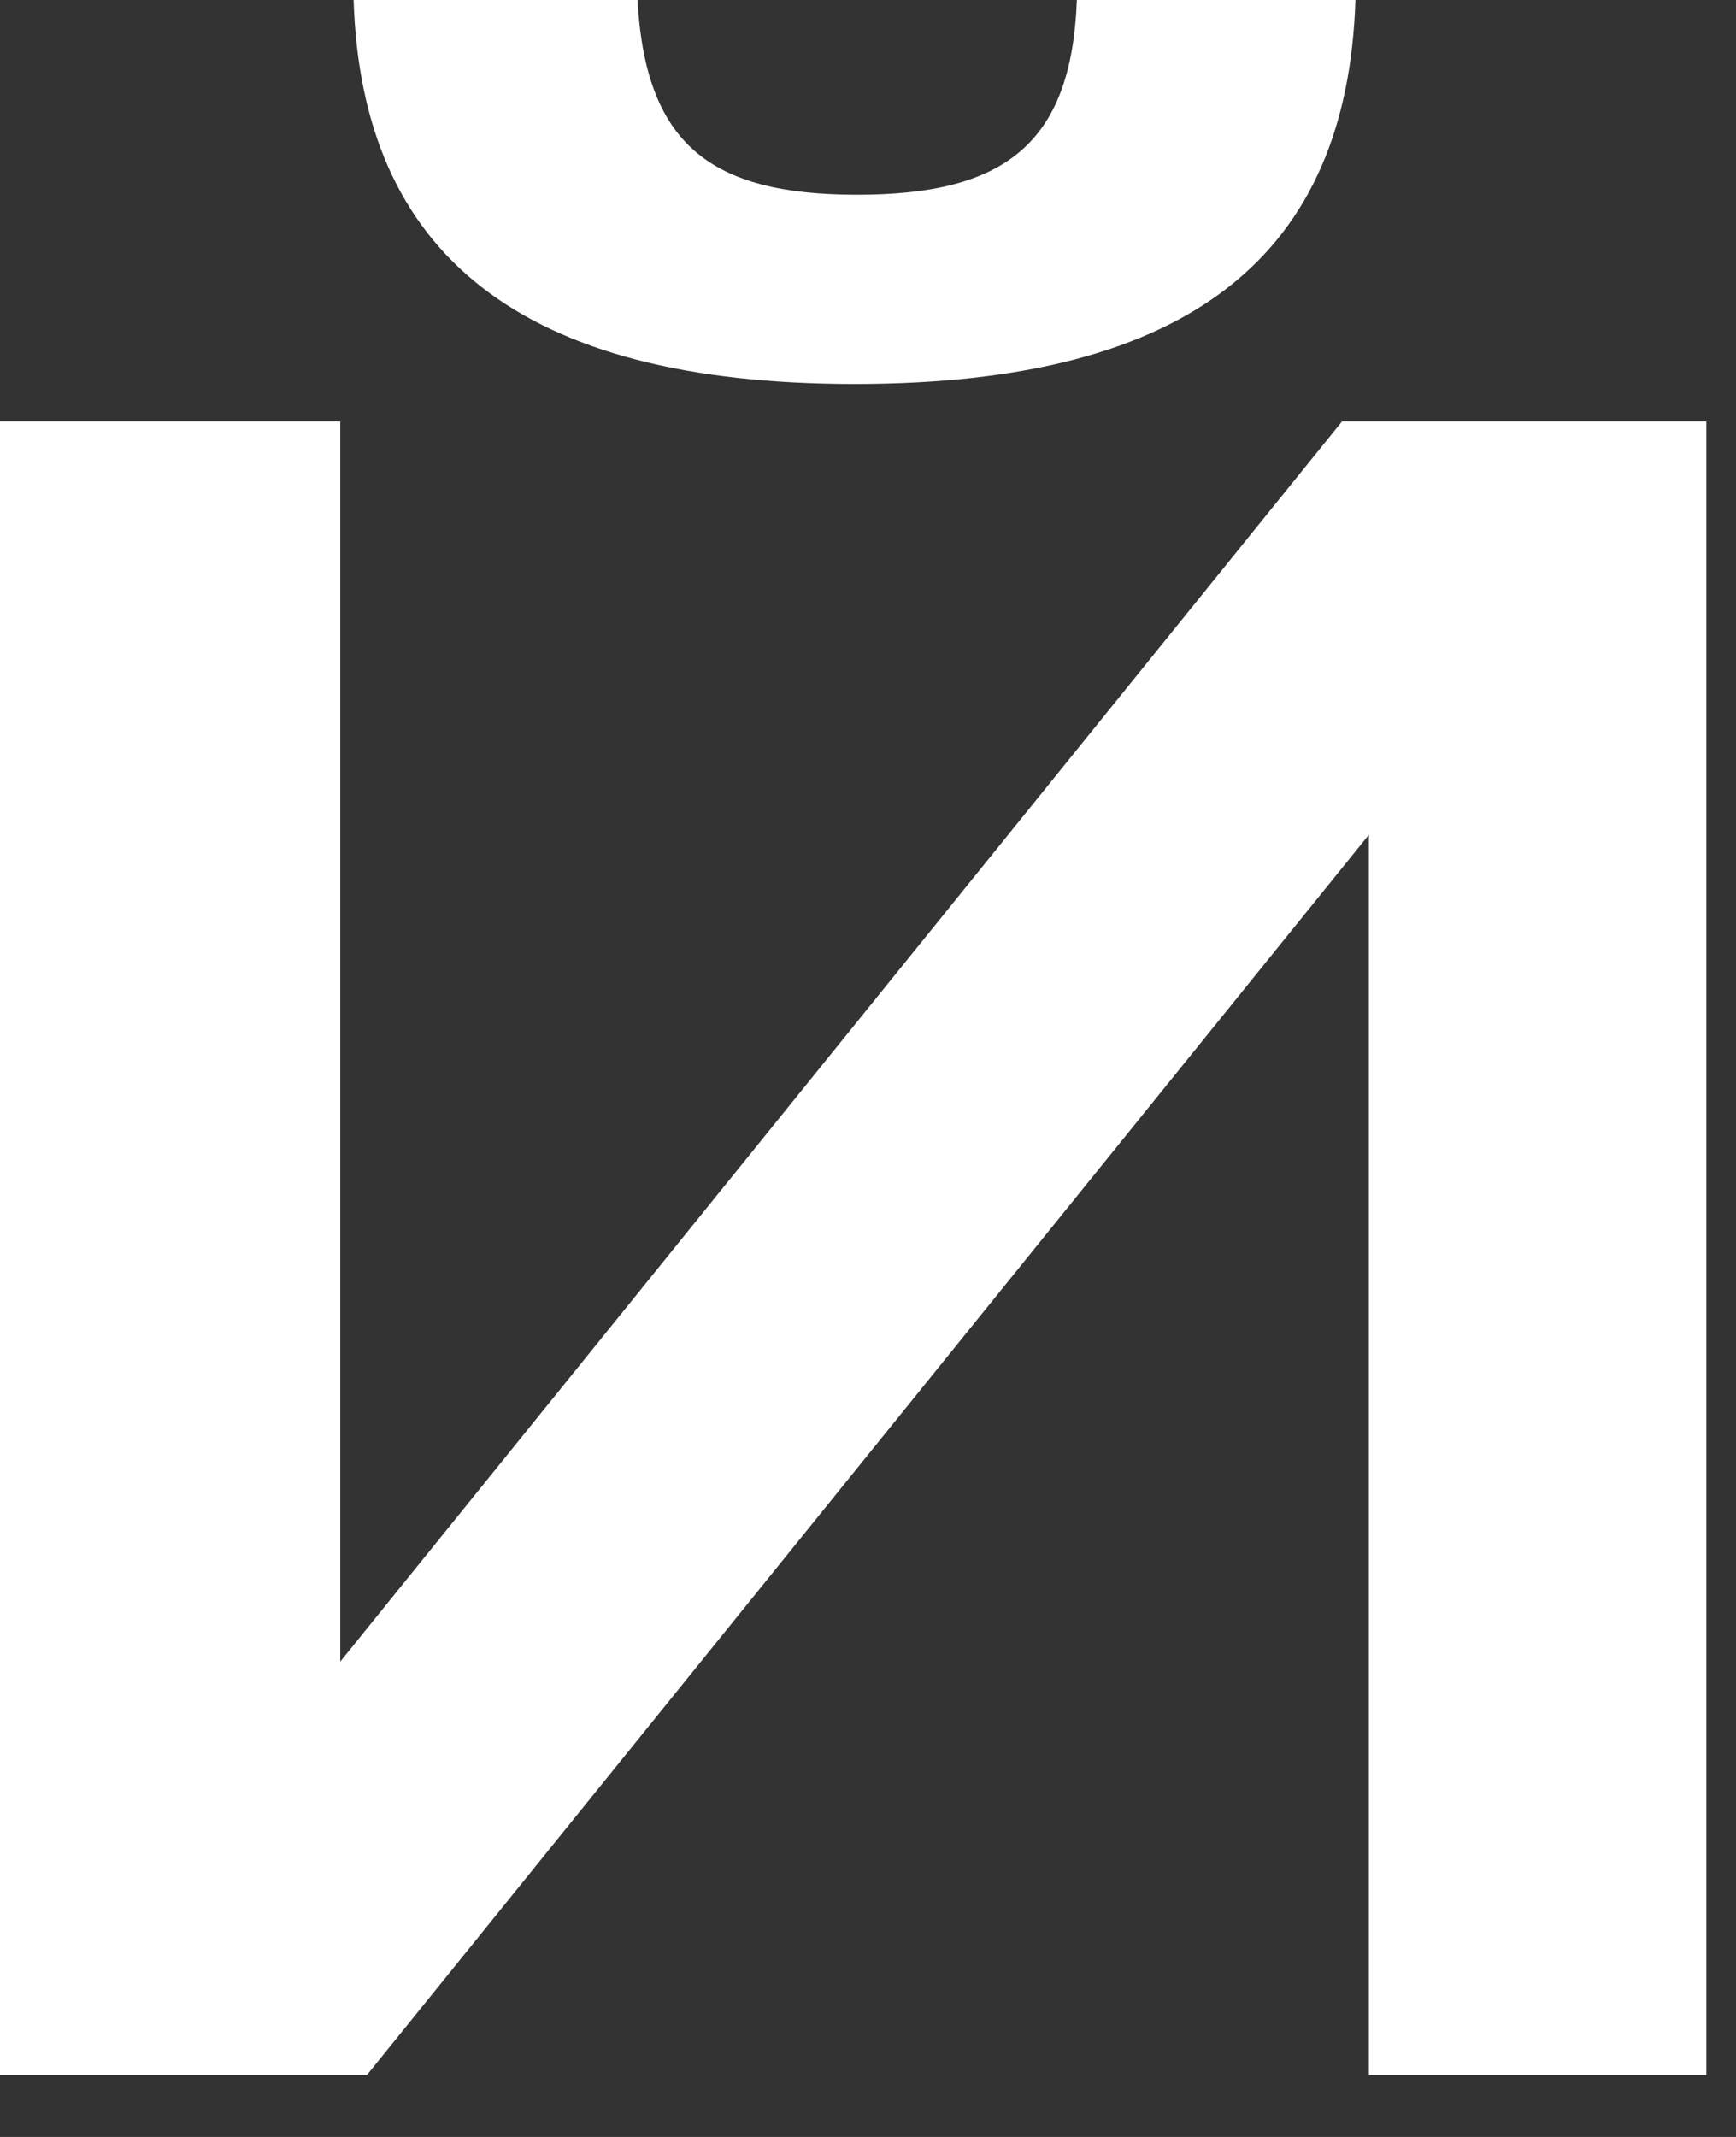
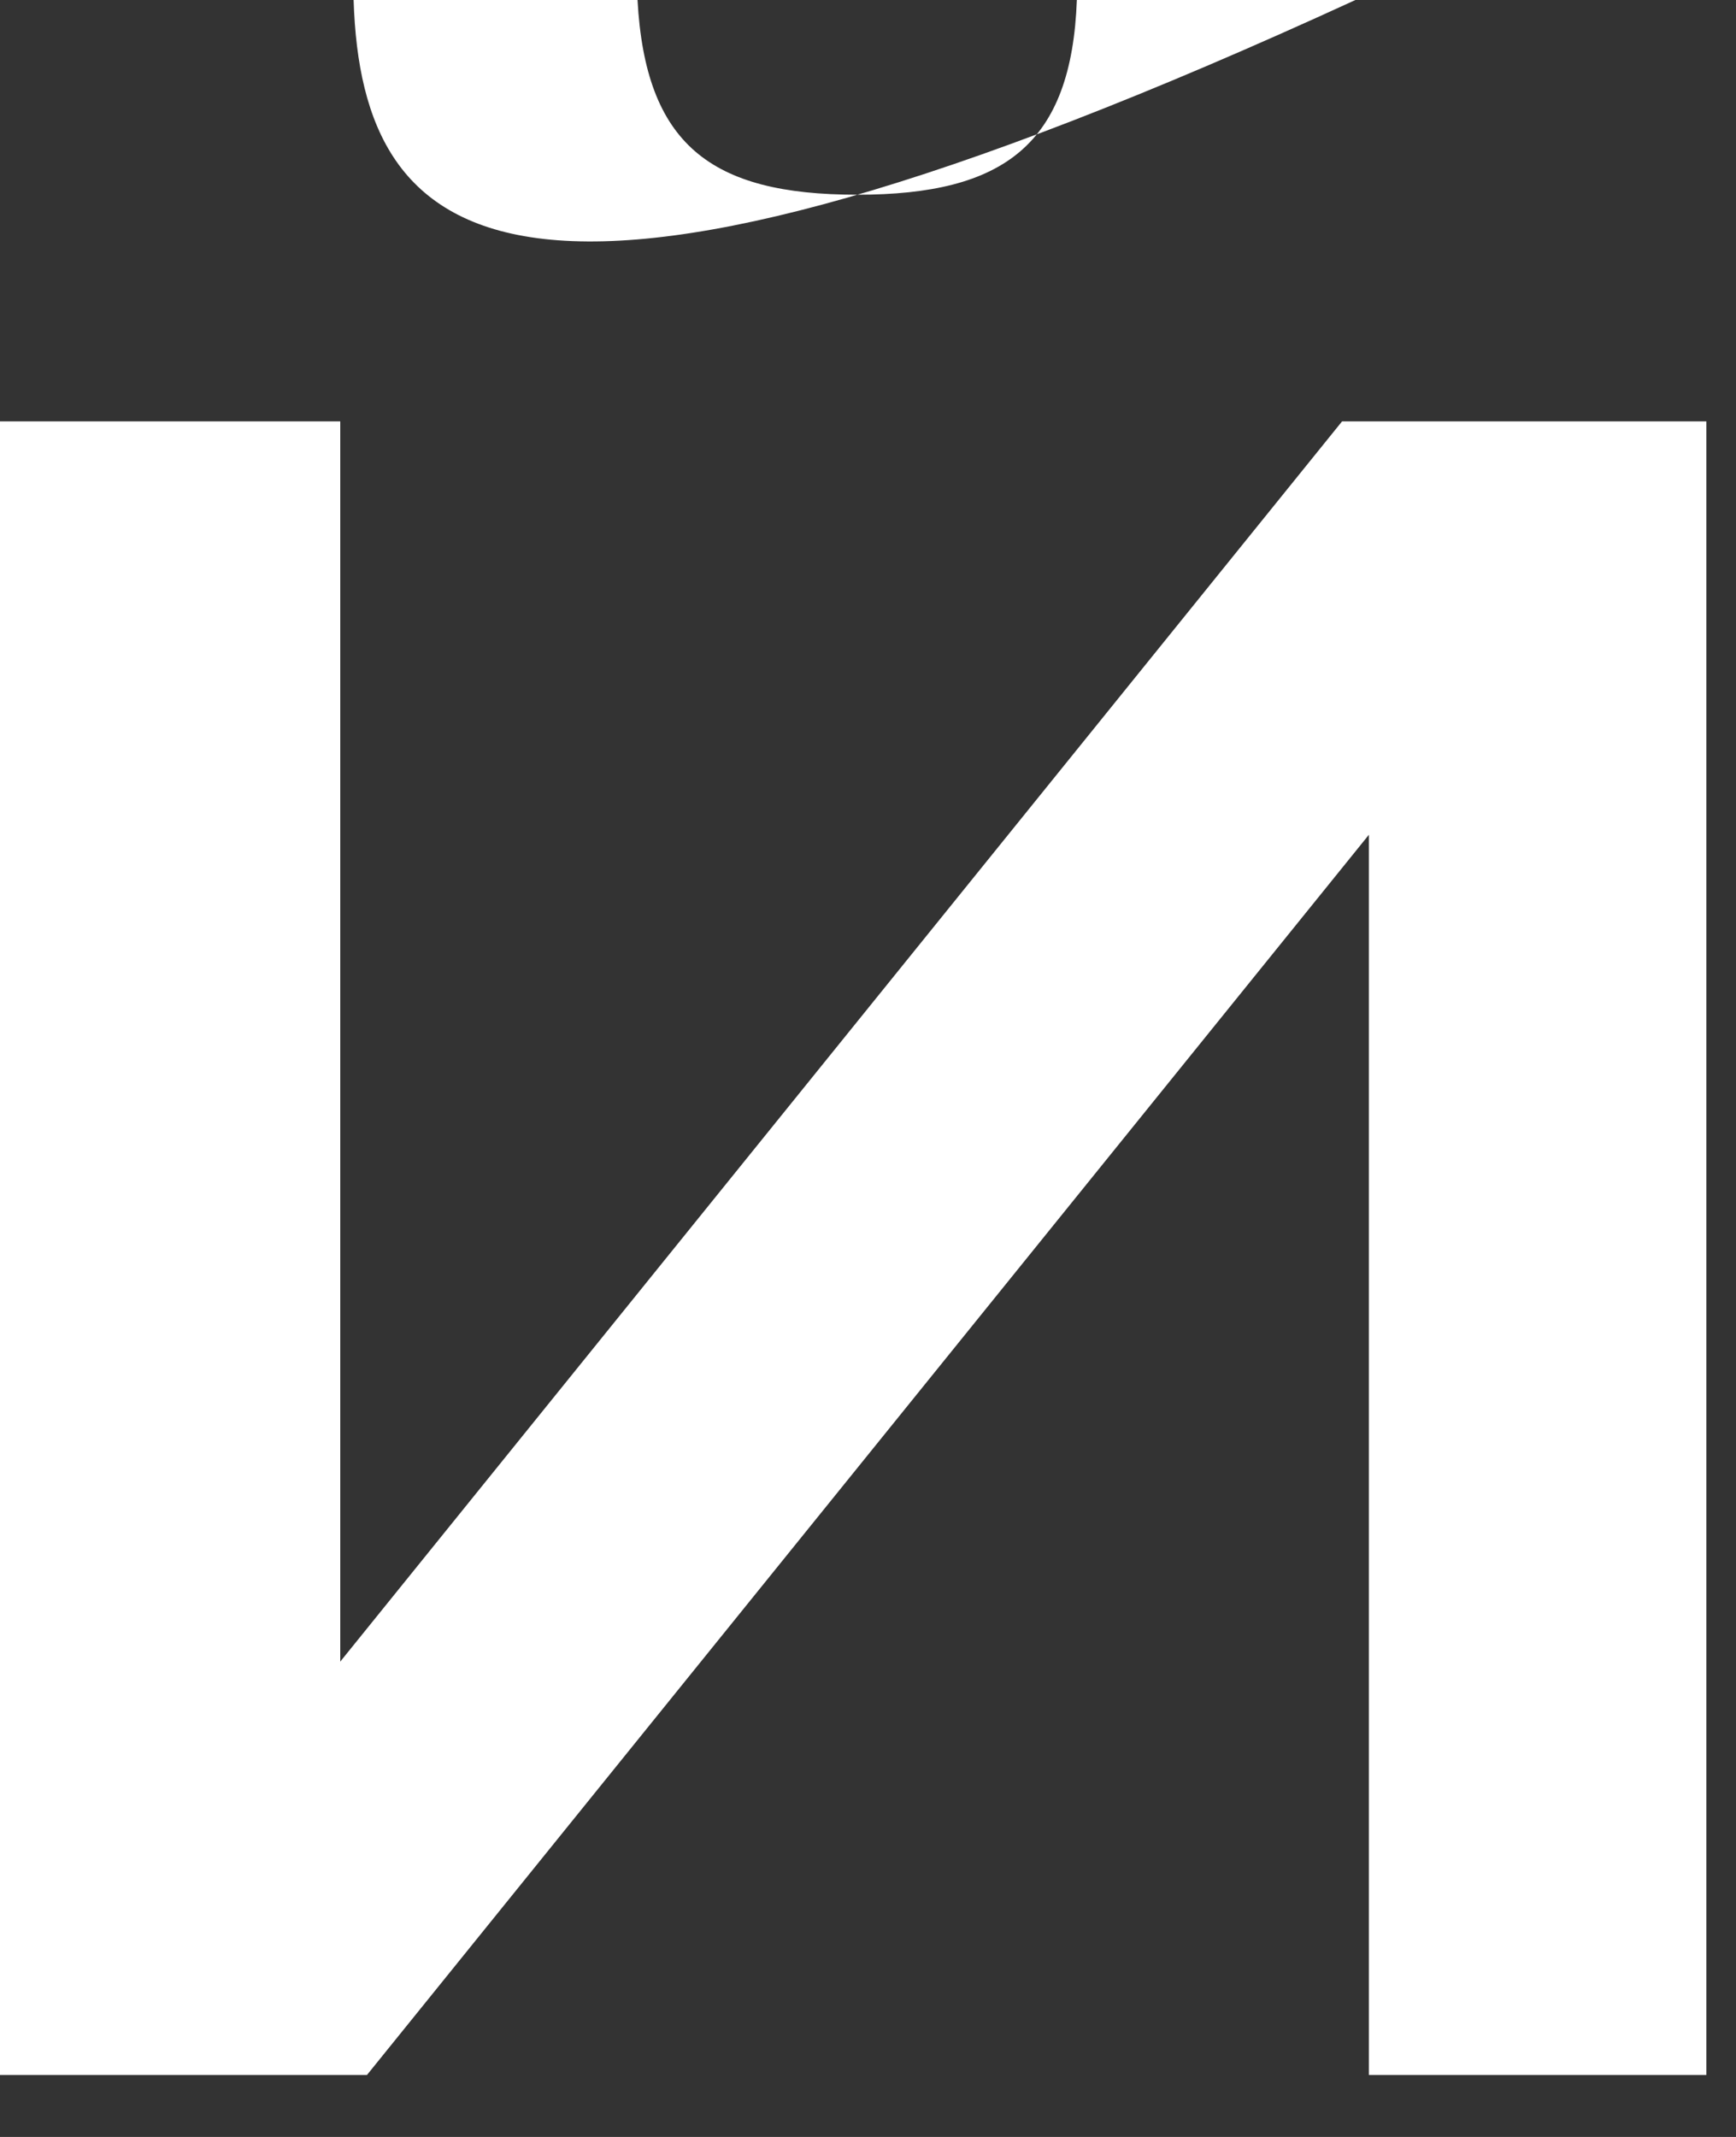
<svg xmlns="http://www.w3.org/2000/svg" fill="none" height="100%" overflow="visible" preserveAspectRatio="none" style="display: block;" viewBox="0 0 13 16" width="100%">
  <rect x="0" y="0" width="13" height="16" fill="#333333" stroke="none" />
-   <path d="M2.748 15.536H0V3.155H2.548V12.441L10.05 3.155H12.778V15.536H10.251V6.25L2.748 15.536ZM4.774 0C4.834 1.078 5.316 1.458 6.419 1.458C7.522 1.458 8.024 1.078 8.064 0H10.15C10.09 1.897 8.927 2.875 6.399 2.875C3.892 2.875 2.708 1.897 2.648 0H4.774Z" fill="white" id="Vector" />
+   <path d="M2.748 15.536H0V3.155H2.548V12.441L10.05 3.155H12.778V15.536H10.251V6.25L2.748 15.536ZM4.774 0C4.834 1.078 5.316 1.458 6.419 1.458C7.522 1.458 8.024 1.078 8.064 0H10.15C3.892 2.875 2.708 1.897 2.648 0H4.774Z" fill="white" id="Vector" />
</svg>